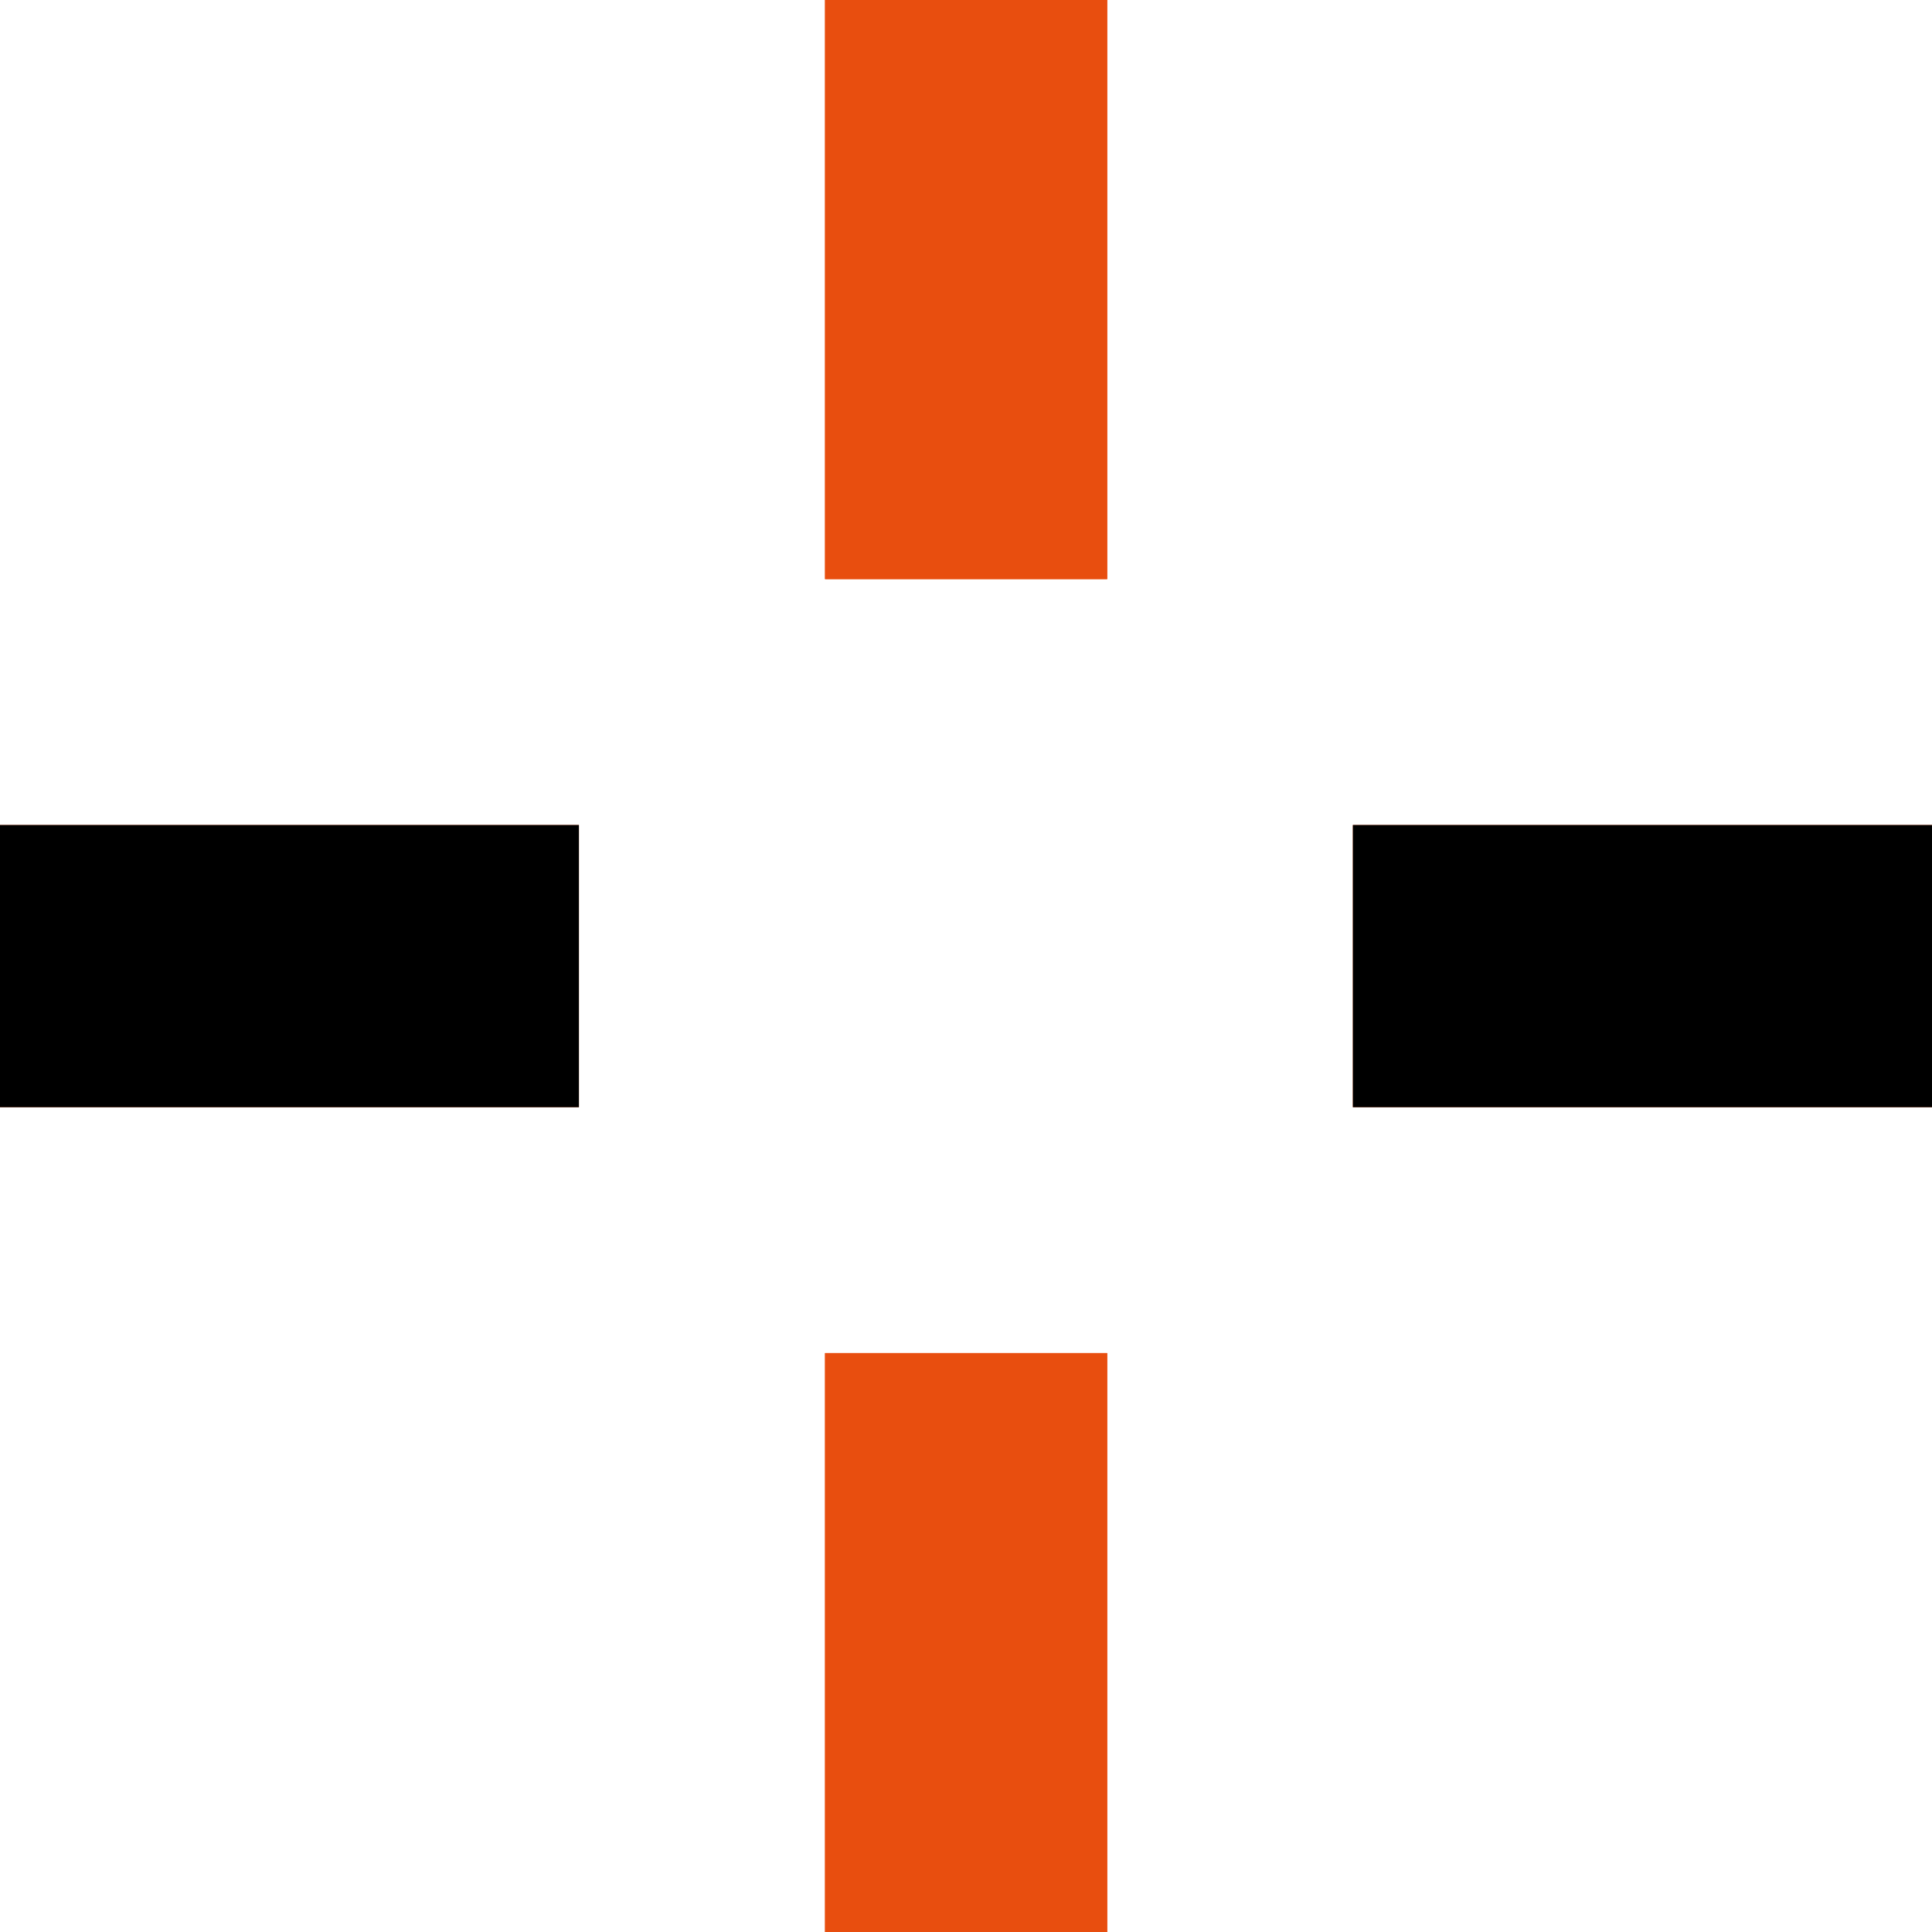
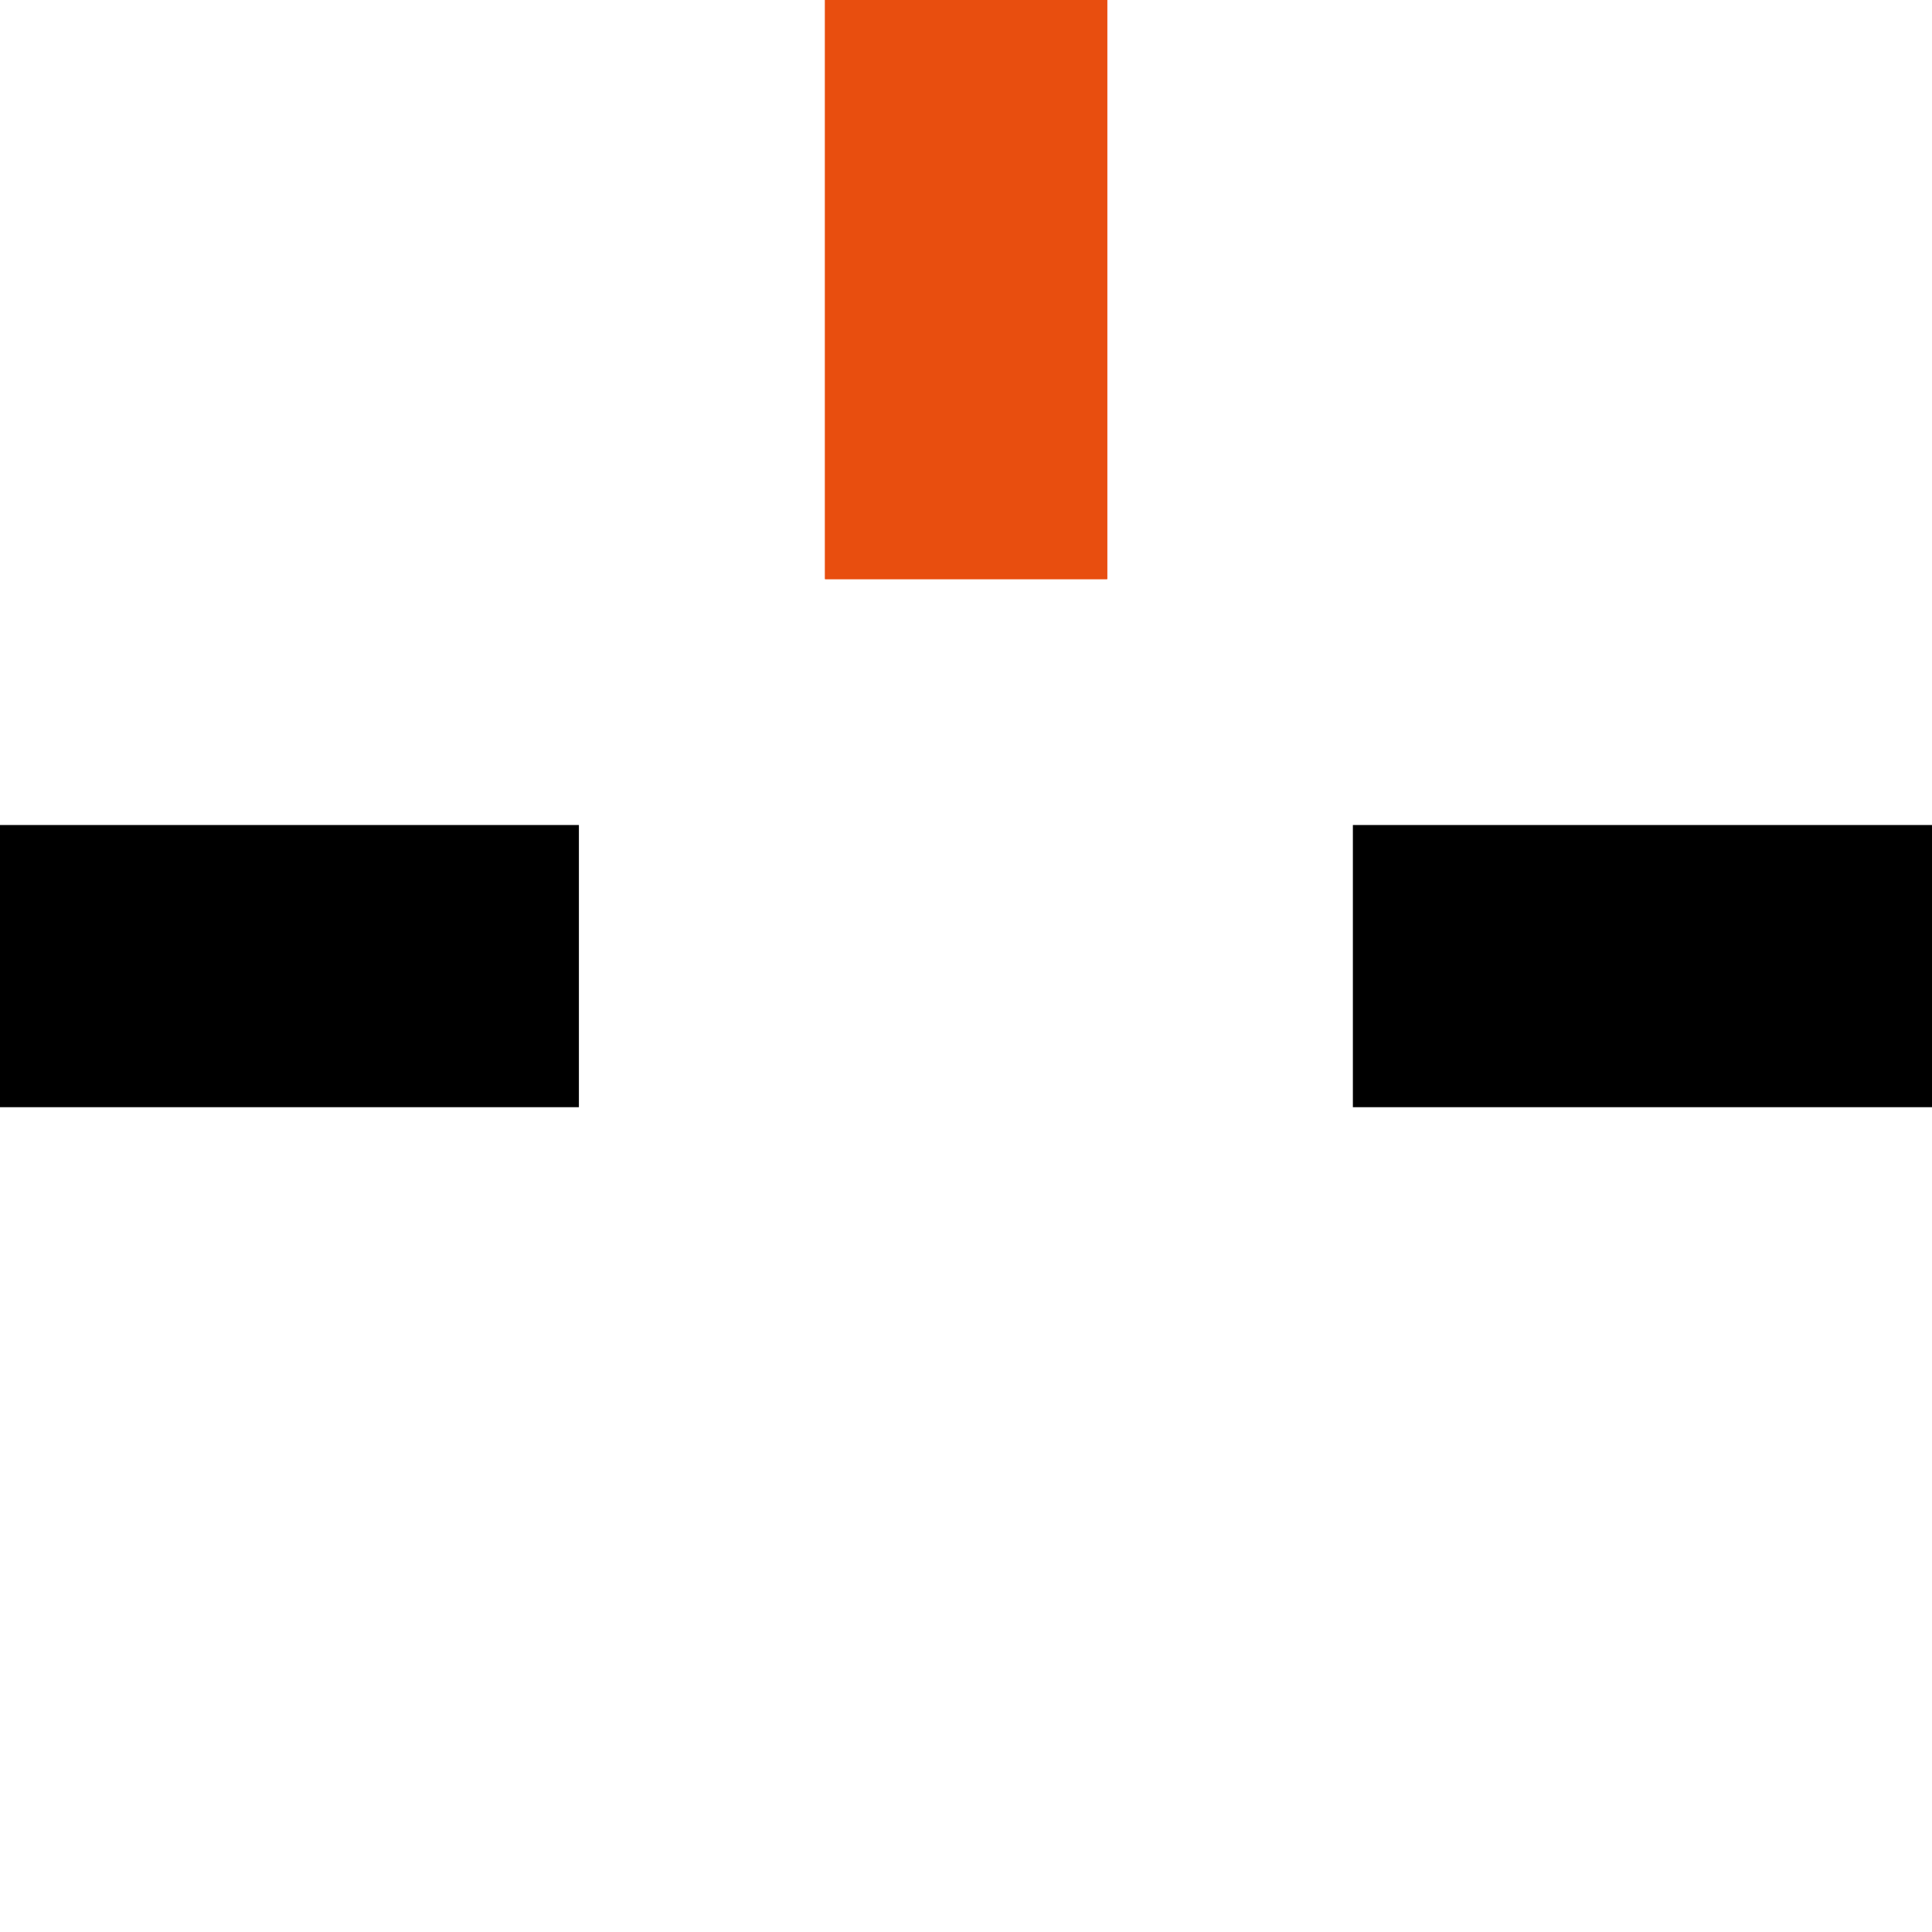
<svg xmlns="http://www.w3.org/2000/svg" viewBox="0 0 88.94 88.95" data-name="Calque 2" id="Calque_2">
  <defs>
    <style>
      .cls-1 {
        fill: #e84e0f;
      }
    </style>
  </defs>
  <g data-name="Calque 3" id="Calque_3">
    <g>
      <g>
        <g>
          <rect height="26.66" width="12.99" x="37.98" class="cls-1" />
-           <rect height="26.66" width="12.99" y="62.29" x="37.98" class="cls-1" />
        </g>
        <g>
          <rect height="26.66" width="12.99" x="37.98" class="cls-1" />
-           <rect height="26.66" width="12.99" y="62.29" x="37.98" class="cls-1" />
        </g>
      </g>
      <g>
        <g>
-           <rect height="12.99" width="26.65" y="37.98" class="cls-1" />
-           <rect height="12.99" width="26.66" y="37.98" x="62.28" class="cls-1" />
-         </g>
+           </g>
        <g>
          <rect height="12.99" width="26.65" y="37.98" />
          <rect height="12.99" width="26.66" y="37.98" x="62.28" />
        </g>
      </g>
    </g>
  </g>
</svg>